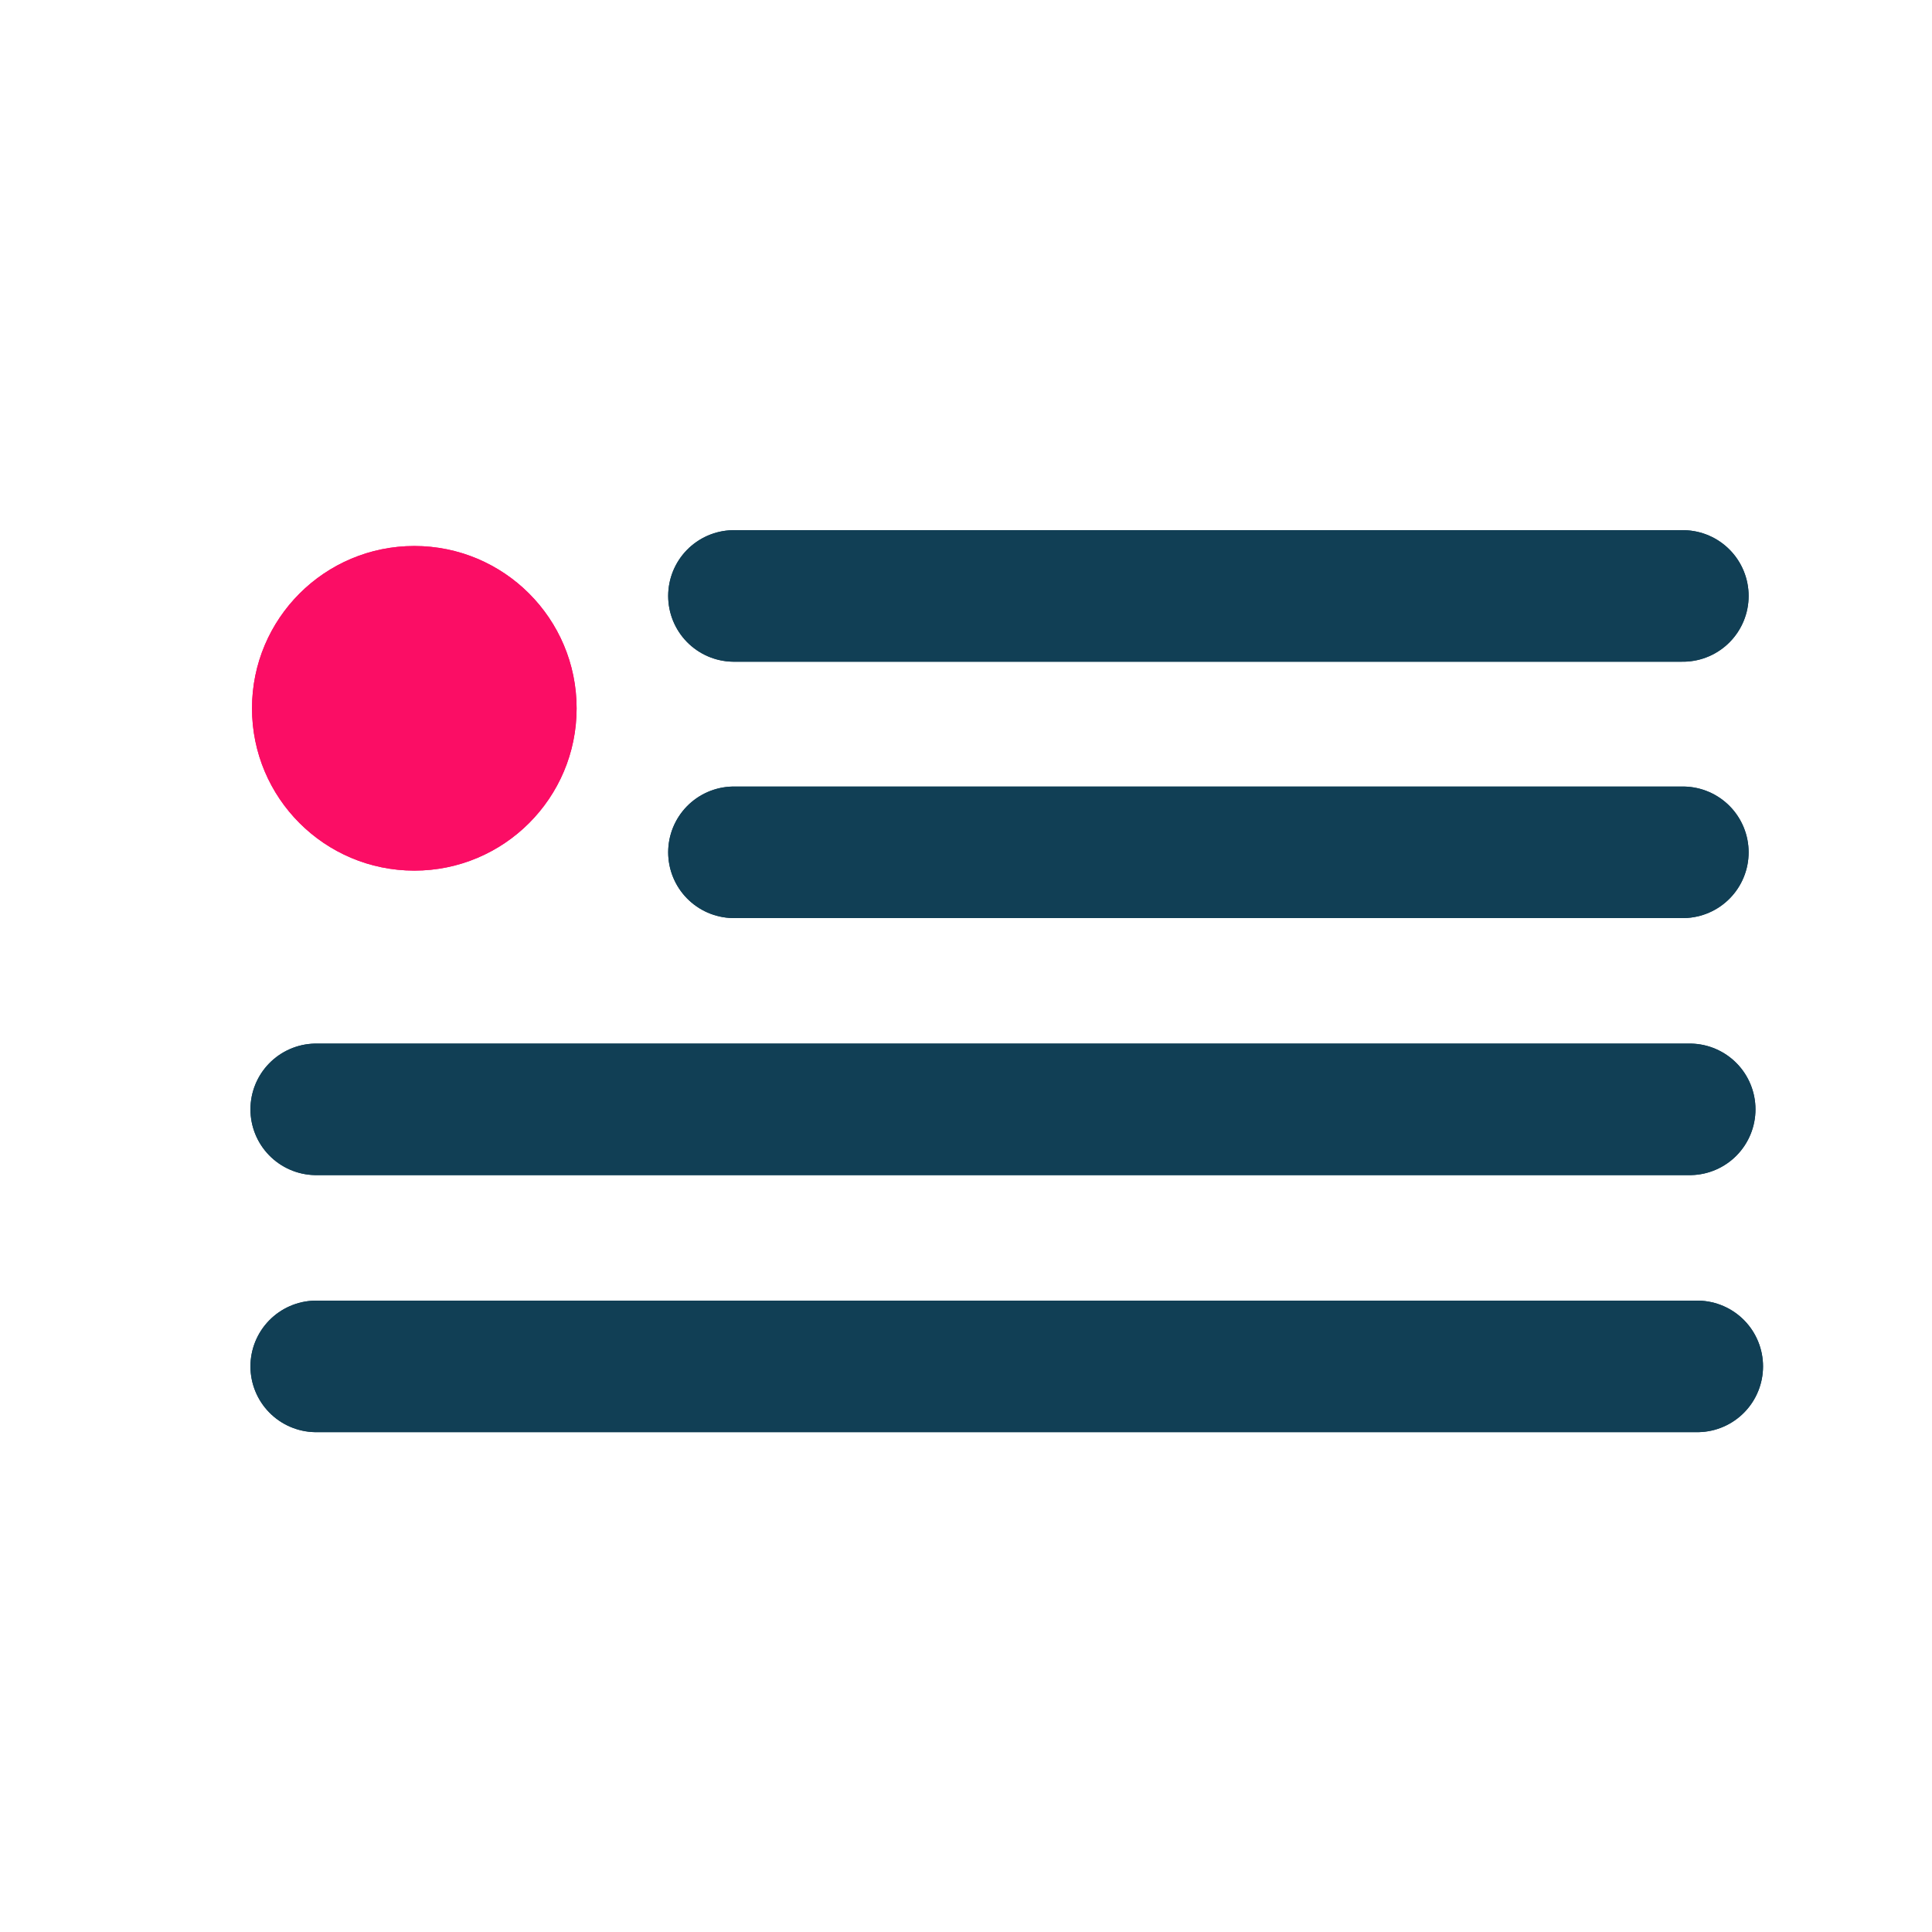
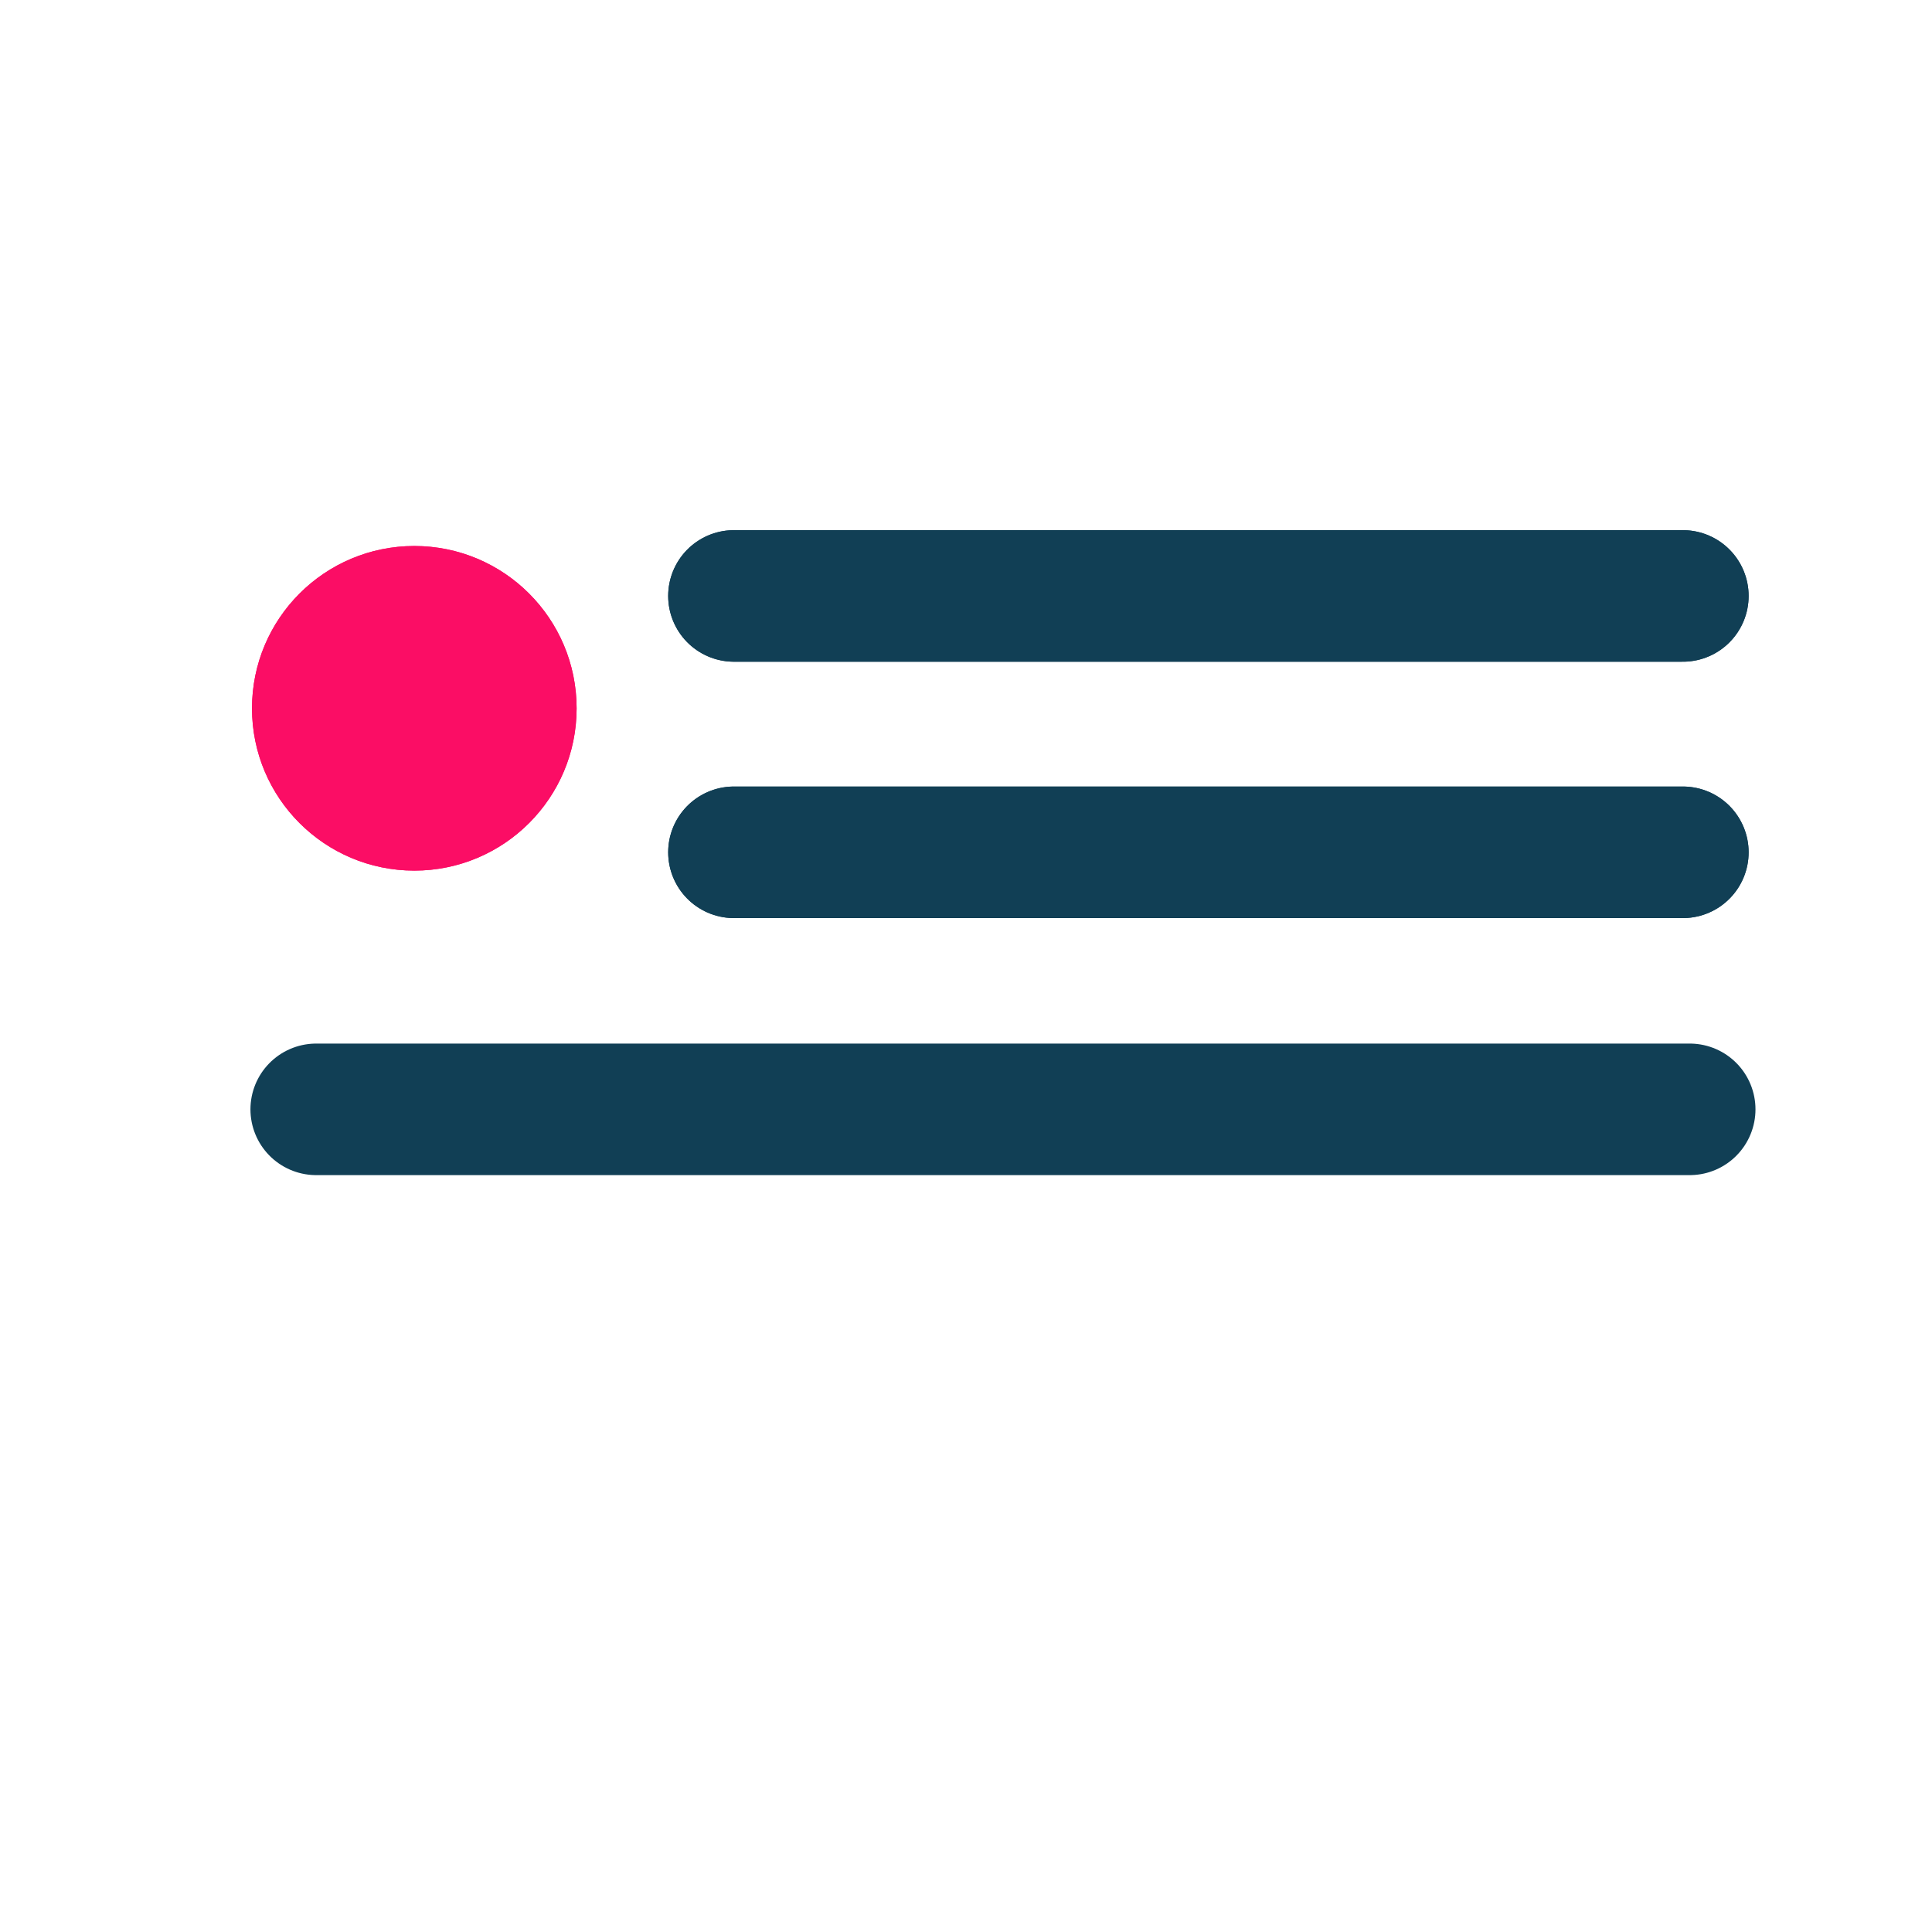
<svg xmlns="http://www.w3.org/2000/svg" width="46" height="46" viewBox="0 0 46 46" fill="none">
  <g clip-path="url(#clip0_2573_4229)">
    <path d="M9.865 20.729C11.999 20.729 13.729 18.999 13.729 16.865C13.729 14.73 11.999 13 9.865 13C7.73 13 6 14.73 6 16.865C6 18.999 7.73 20.729 9.865 20.729Z" fill="#FB0D65" />
    <path d="M17.475 14.189H40.068" stroke="#113F55" stroke-width="3.132" stroke-linecap="round" stroke-linejoin="round" />
    <path d="M17.475 20.293H40.068" stroke="#113F55" stroke-width="3.132" stroke-linecap="round" stroke-linejoin="round" />
-     <path d="M7.529 26.413L40.231 26.413" stroke="#113F55" stroke-width="3.132" stroke-linecap="round" stroke-linejoin="round" />
-     <path d="M7.529 32.533H40.411" stroke="#113F55" stroke-width="3.132" stroke-linecap="round" stroke-linejoin="round" />
    <path d="M9.865 20.729C11.999 20.729 13.729 18.999 13.729 16.865C13.729 14.73 11.999 13 9.865 13C7.73 13 6 14.73 6 16.865C6 18.999 7.73 20.729 9.865 20.729Z" fill="#FB0D65" />
    <path d="M17.475 14.189H40.068" stroke="#113F55" stroke-width="3.132" stroke-linecap="round" stroke-linejoin="round" />
    <path d="M17.475 20.293H40.068" stroke="#113F55" stroke-width="3.132" stroke-linecap="round" stroke-linejoin="round" />
    <path d="M7.529 26.413L40.231 26.413" stroke="#113F55" stroke-width="3.132" stroke-linecap="round" stroke-linejoin="round" />
-     <path d="M7.529 32.533H40.411" stroke="#113F55" stroke-width="3.132" stroke-linecap="round" stroke-linejoin="round" />
  </g>
  <defs>
    <clipPath id="clip0_2573_4229">
      <rect width="46" height="46" fill="white" />
    </clipPath>
  </defs>
</svg>